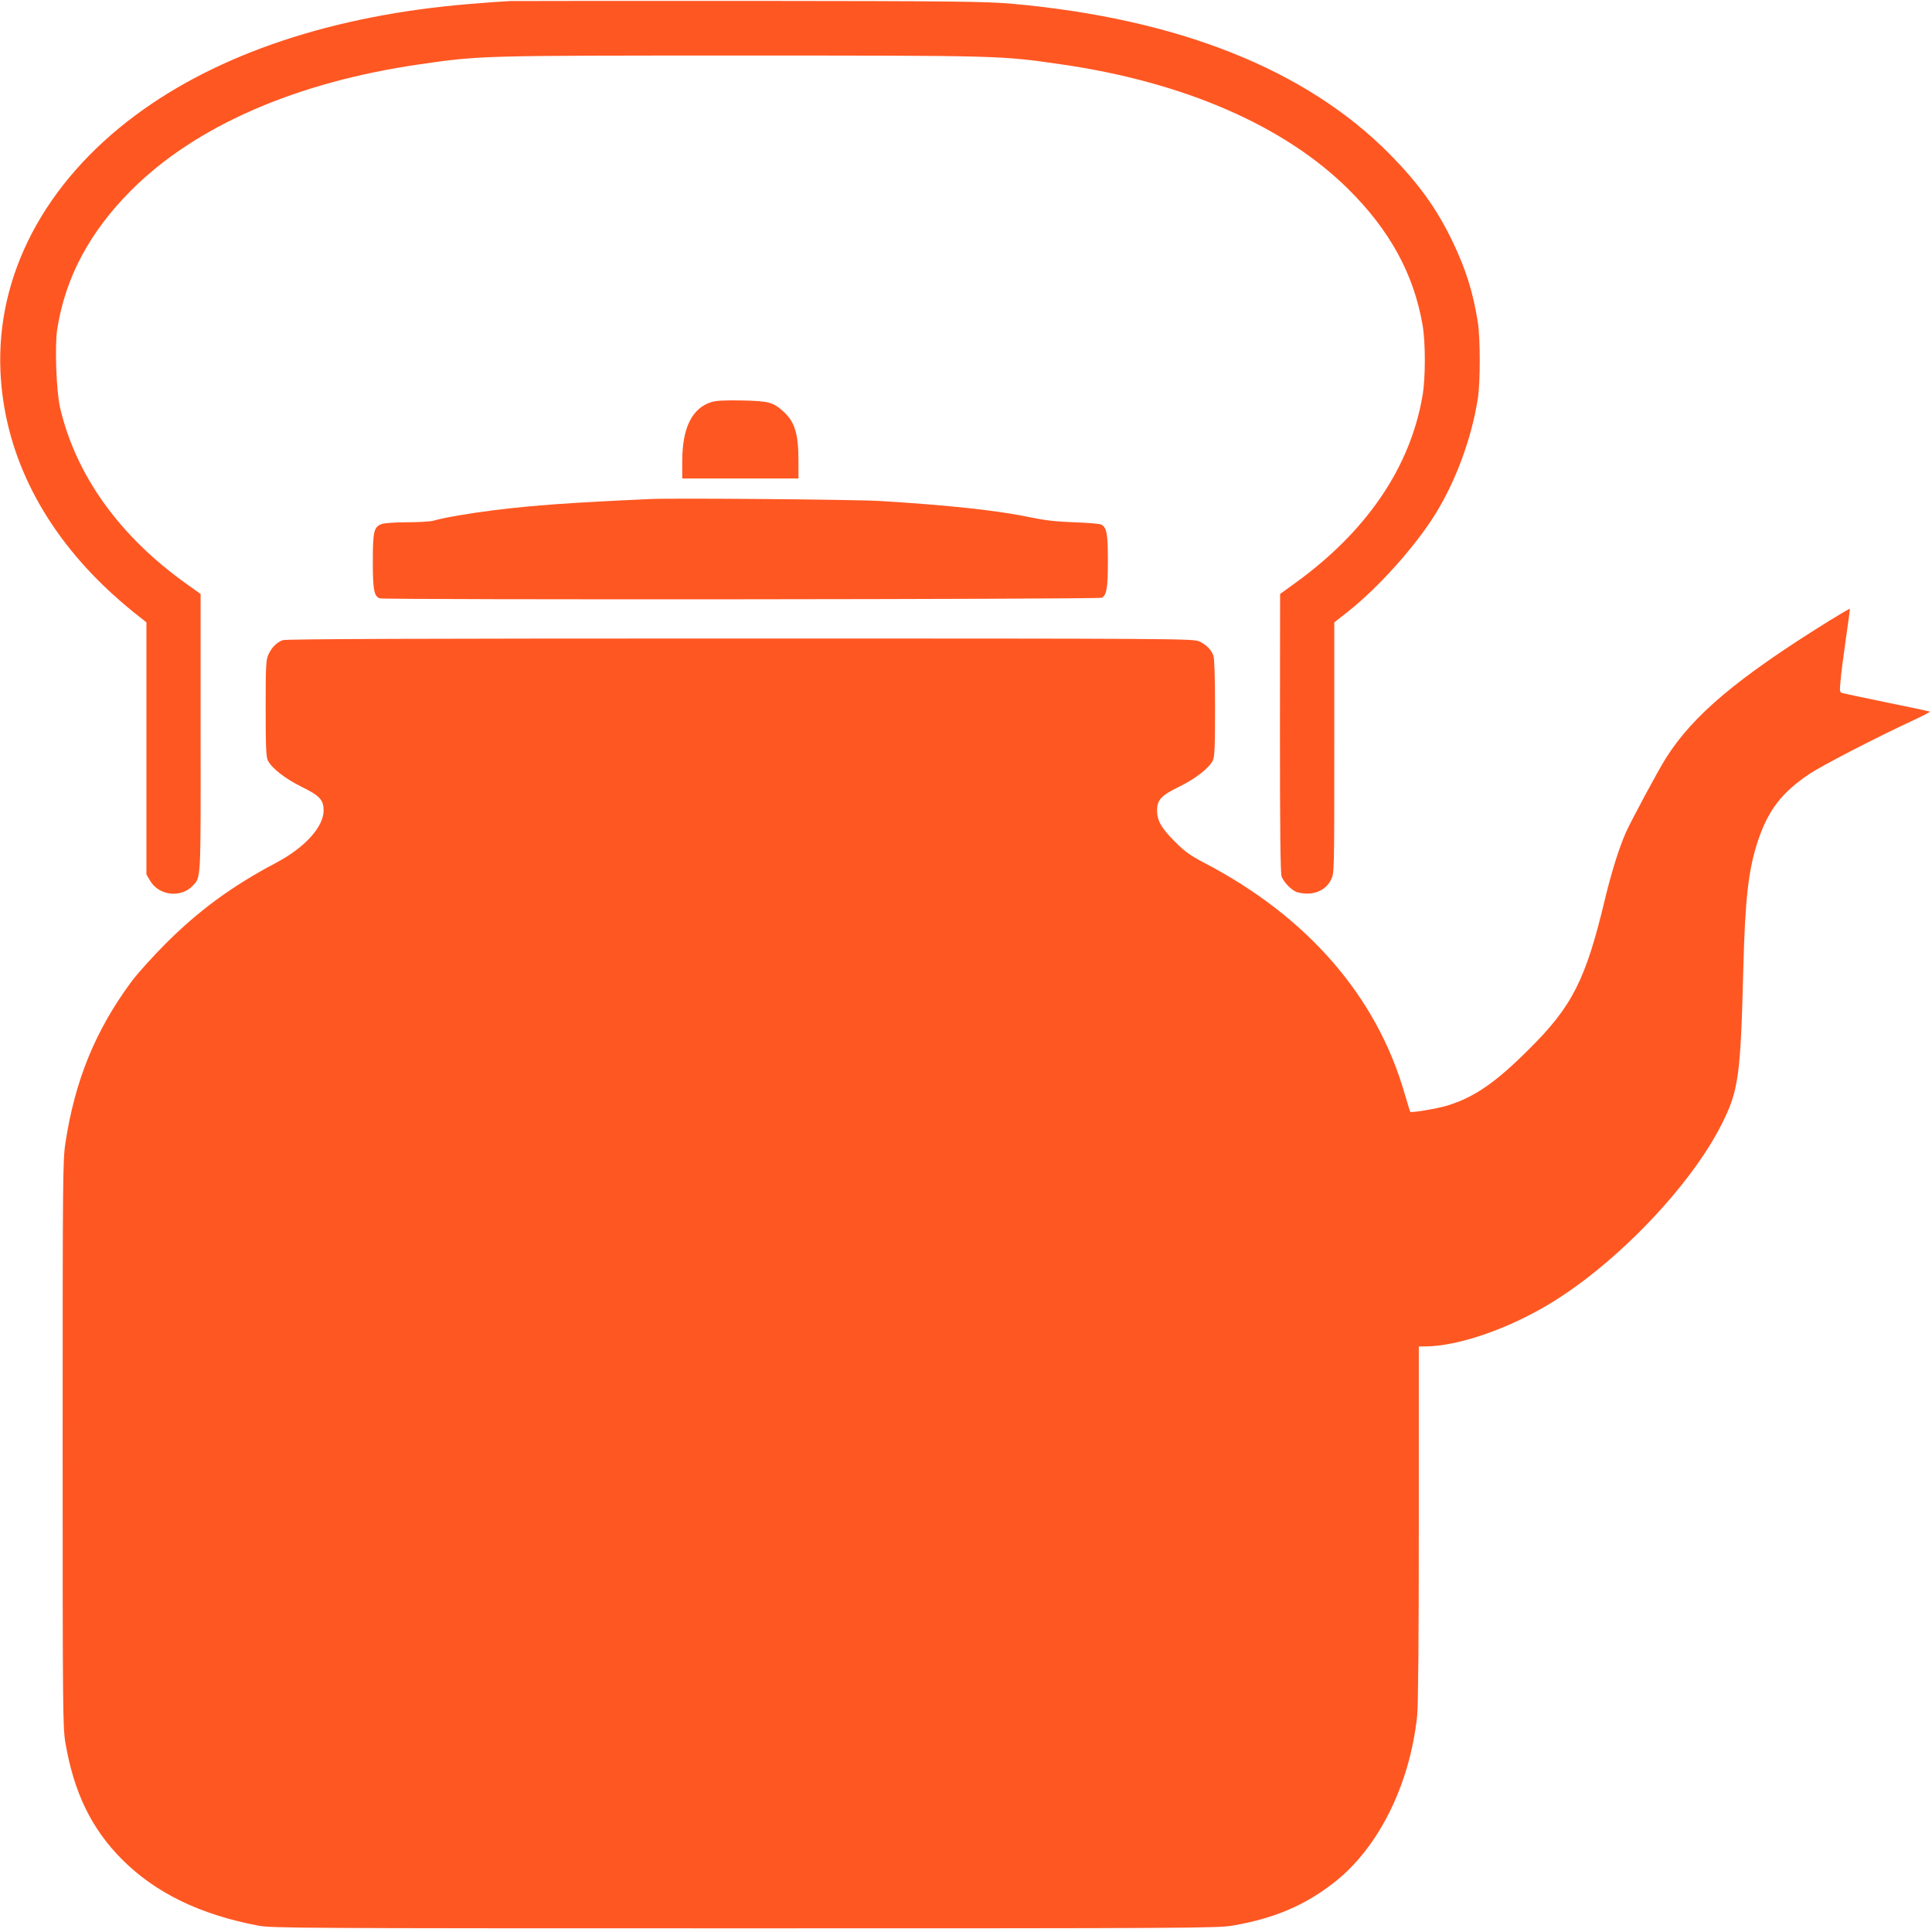
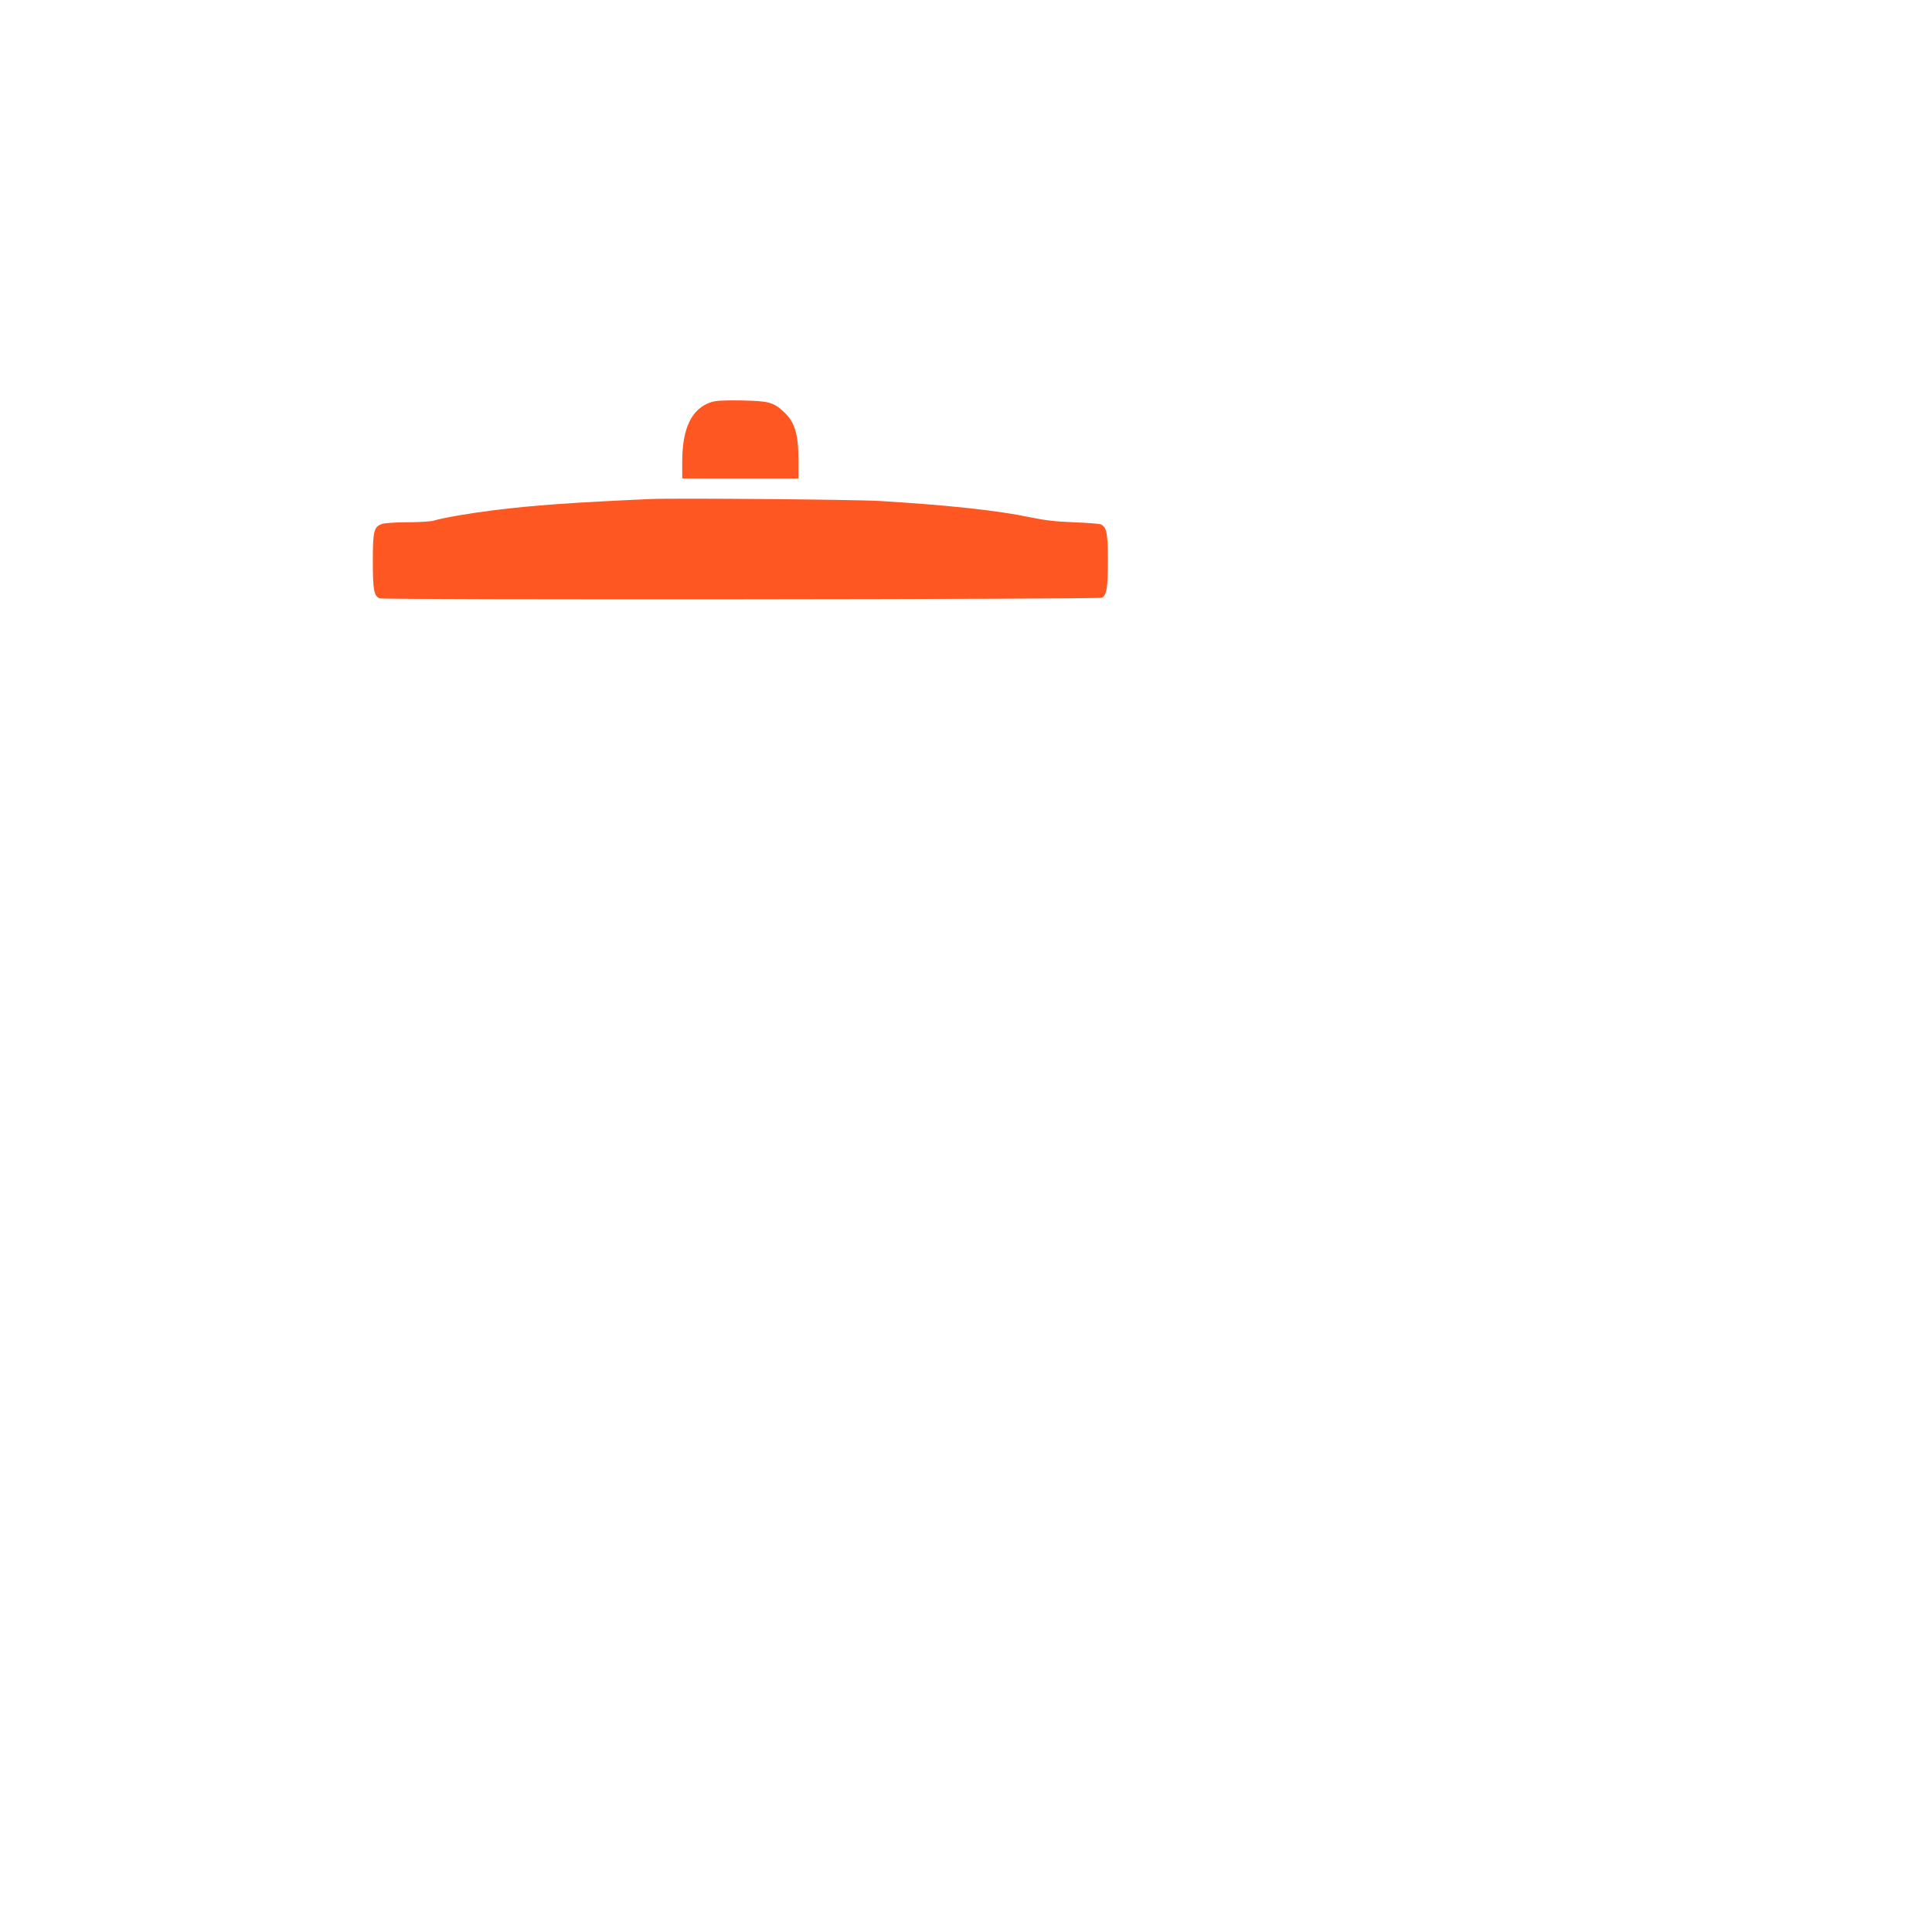
<svg xmlns="http://www.w3.org/2000/svg" version="1.0" width="1280pt" height="1278pt" viewBox="0 0 1280 1278" preserveAspectRatio="xMidYMid meet">
  <g transform="translate(0,1278) scale(0.1,-0.1)" fill="#ff5722" stroke="none">
-     <path d="M3380 12773 c-41 -2 -160 -10 -265 -19 -905 -74 -1667 -328 -2218 -738 -601 -447 -922 -1057 -894 -1696 23 -523 260 -1013 688 -1425 57 -55 144 -131 192 -169 l87 -69 0 -835 0 -835 24 -41 c58 -100 205 -117 283 -34 55 59 53 21 52 1015 l0 918 -91 65 c-445 316 -735 720 -840 1169 -25 110 -36 406 -19 519 53 342 215 646 491 922 425 425 1092 716 1911 834 401 58 395 58 2124 58 1729 0 1723 0 2124 -58 814 -117 1481 -407 1905 -828 275 -273 433 -563 491 -900 20 -117 20 -354 -1 -471 -82 -474 -372 -899 -849 -1242 l-94 -68 -1 -922 c0 -628 3 -931 11 -950 13 -34 55 -80 91 -99 15 -8 50 -14 79 -14 71 0 130 35 158 93 21 43 21 51 21 874 l0 830 88 69 c203 160 451 436 585 654 134 218 237 498 278 760 17 107 17 398 0 505 -31 197 -79 350 -166 532 -106 221 -225 386 -418 582 -555 562 -1404 899 -2512 997 -167 14 -376 17 -1715 18 -839 0 -1559 0 -1600 -1z" />
    <path d="M4712 10116 c-129 -42 -192 -172 -192 -393 l0 -113 385 0 385 0 0 115 c0 181 -24 260 -99 328 -69 63 -97 70 -276 74 -117 2 -172 -1 -203 -11z" />
    <path d="M4310 9474 c-532 -24 -769 -41 -1037 -74 -162 -20 -341 -51 -403 -70 -19 -5 -96 -10 -171 -10 -75 0 -150 -5 -168 -11 -54 -19 -61 -46 -61 -249 0 -188 8 -229 45 -244 28 -11 4764 -7 4785 4 32 17 40 67 40 247 0 182 -8 221 -47 239 -10 4 -90 11 -178 14 -116 4 -194 13 -285 32 -211 45 -539 81 -1000 109 -165 10 -1359 20 -1520 13z" />
-     <path d="M12117 8666 c-606 -377 -898 -622 -1079 -907 -52 -82 -231 -415 -268 -498 -45 -104 -92 -254 -135 -431 -129 -541 -217 -716 -509 -1005 -220 -219 -358 -314 -536 -369 -68 -21 -237 -49 -247 -42 -1 1 -18 56 -37 121 -185 644 -644 1172 -1326 1528 -95 50 -129 74 -196 141 -90 90 -118 139 -118 207 0 70 27 99 148 158 106 52 195 121 221 172 12 23 15 87 15 348 0 202 -4 330 -11 348 -15 40 -48 73 -94 94 -39 18 -145 19 -3042 19 -2102 0 -3010 -3 -3030 -11 -40 -15 -73 -48 -94 -94 -17 -36 -19 -70 -19 -358 0 -259 3 -323 15 -346 26 -51 115 -120 222 -173 121 -59 147 -87 147 -157 0 -109 -124 -246 -315 -347 -290 -153 -512 -316 -729 -533 -86 -86 -189 -200 -229 -254 -239 -323 -375 -655 -438 -1072 -17 -112 -18 -237 -18 -1990 0 -1765 1 -1876 18 -1979 56 -331 173 -572 377 -776 221 -221 516 -364 900 -437 90 -17 254 -18 3225 -18 2936 0 3136 1 3231 18 276 47 482 135 676 288 292 230 498 644 547 1101 7 63 11 516 11 1273 l0 1175 43 0 c212 1 537 111 815 277 443 264 943 784 1150 1198 111 221 124 319 142 1030 12 467 34 654 97 845 68 203 158 320 340 442 83 56 439 240 693 358 63 29 111 54 105 56 -5 2 -131 29 -279 59 -148 31 -280 58 -294 62 -24 6 -25 7 -18 82 3 42 19 166 35 276 16 110 28 201 27 202 -1 2 -64 -35 -139 -81z" />
  </g>
</svg>